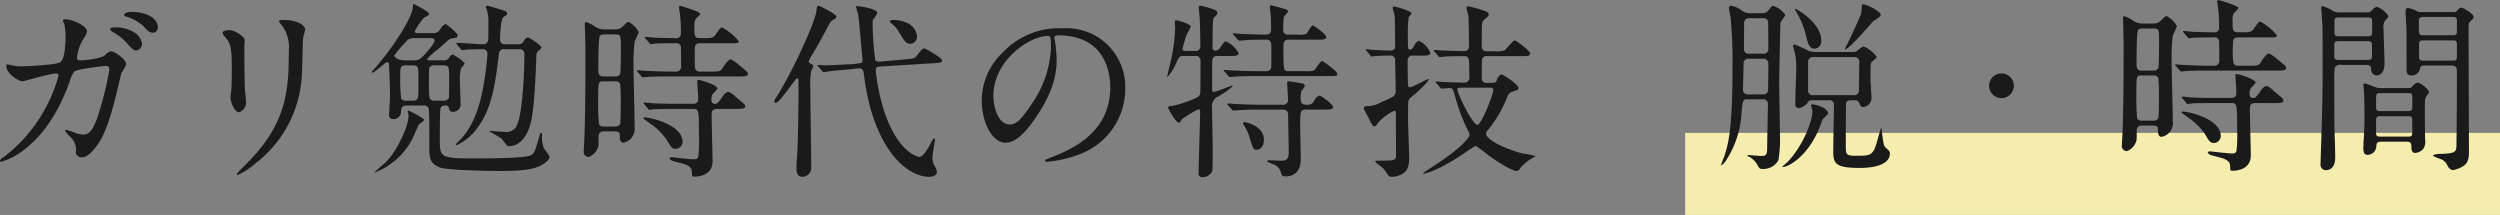
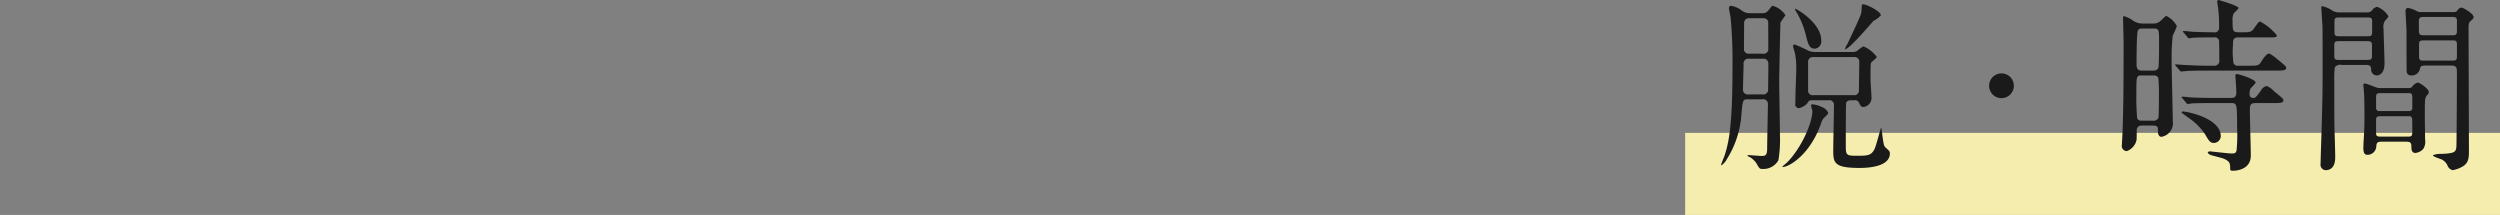
<svg xmlns="http://www.w3.org/2000/svg" id="person03_skill_txt.svg" width="426.469" height="36.66" viewBox="0 0 426.469 36.66">
  <rect x="0" y="0" width="426.469" height="36.66" fill="#808080" stroke="none" />
  <defs>
    <style>
      .cls-1 {
        fill: #f4edae;
      }

      .cls-2 {
        fill: #1a1a1a;
        fill-rule: evenodd;
      }
    </style>
  </defs>
  <rect id="矩形_6" data-name="矩形 6" class="cls-1" x="287.469" y="22.66" width="139" height="14" />
-   <path id="ガリ勉時代の特技" class="cls-2" d="M713.471,9264.63c-0.576,0-.8,0-0.8-0.48a7.478,7.478,0,0,1,1.152-3.27,2.6,2.6,0,0,0,.544-1.21c0-.96-2.623-2.05-3.615-2.05-0.128,0-.48,0-0.48.22a6.313,6.313,0,0,0,.256.71,11.112,11.112,0,0,1,.192,2.05c0,0.92-.1,4-0.96,4.38-0.992.48-5.888,0.67-6.368,0.67a8.471,8.471,0,0,1-1.824-.16,4.6,4.6,0,0,0-.768-0.16c-0.192,0-.192.13-0.192,0.26,0,1.34,2.144,2.62,2.752,2.62,0.224,0,4.768-1.34,5.7-1.34a0.382,0.382,0,0,1,.448.41,26.158,26.158,0,0,1-9.344,13.86,1.168,1.168,0,0,0-.64.61,0.216,0.216,0,0,0,.224.19,12.326,12.326,0,0,0,4.512-2.56c3.9-3.23,6.016-7.97,7.136-11.07a5.682,5.682,0,0,1,.8-1.76c0.575-.48,5.151-0.96,5.343-0.96,0.288,0,.64,0,0.64.67a55.09,55.09,0,0,1-2.144,8.45c-0.672,1.66-1.184,2.59-2.3,2.59a4.807,4.807,0,0,1-1.184-.22,14.538,14.538,0,0,0-1.727-.61,0.126,0.126,0,0,0-.16.13c0,0.19.1,0.28,0.9,1.15a2.867,2.867,0,0,1,.895,2.62,1.014,1.014,0,0,0,1.152.8c0.9,0,1.92-1.31,2.272-1.76,1.536-1.98,2.368-4.67,3.328-8.35,0.16-.67.992-4.16,1.056-4.32a8.5,8.5,0,0,0,.8-1.41c0-.83-1.952-2.24-2.592-2.24a1.735,1.735,0,0,0-1.024.67C716.8,9264.31,714.079,9264.63,713.471,9264.63Zm8.352-8.26a1.469,1.469,0,0,0-1.152.45,0.46,0.46,0,0,0,.416.35A7.871,7.871,0,0,1,724,9258.8c0.64,0.74.992,1.12,1.664,1.12a0.886,0.886,0,0,0,.8-0.96C726.462,9258.1,725.535,9256.37,721.823,9256.37Zm-2.976,2.66a0.577,0.577,0,0,0-.544.29,1.217,1.217,0,0,0,.48.48,9.509,9.509,0,0,1,2.336,1.82c1.024,1.18,1.28,1.34,1.7,1.34a1.172,1.172,0,0,0,.928-1.24,2.718,2.718,0,0,0-1.344-1.86A5.832,5.832,0,0,0,718.847,9259.03Zm18.657,0.86a1.172,1.172,0,0,0,.416.74c0.992,1.15,1.152,1.89,1.152,5.47,0,0.58,0,1.82-.064,3.26,0,0.26-.16,1.35-0.16,1.6,0,0.84.736,2.53,1.44,2.53a1.705,1.705,0,0,0,1.216-1.63c0-.32-0.16-1.92-0.192-2.3-0.032-.77-0.1-3.65-0.1-7.36,0-.16.064-0.9,0.064-1.06,0-.54-1.76-1.66-2.528-1.66C738.016,9259.48,737.5,9259.67,737.5,9259.89Zm11.295,2.98c0,6.4-.224,11.97-6.4,18.56-0.384.41-2.464,2.46-2.464,2.59a0.165,0.165,0,0,0,.192.16,12.643,12.643,0,0,0,2.88-1.89,20.239,20.239,0,0,0,8-14.85c0.1-1.12.128-5.92,0.256-6.78a12.194,12.194,0,0,0,.32-1.28c0-.83-1.6-1.63-3.52-1.63-0.928,0-.928.09-0.928,0.19a1.719,1.719,0,0,0,.416.64A6.117,6.117,0,0,1,748.8,9262.87Zm22.913,9.47a0.875,0.875,0,0,1,.928.45c0.16,0.35.128,6.01,0.128,7.13,0.032,1.31.1,2.31,1.792,2.98,1.216,0.48,8.351.61,10.175,0.61,4.64,0,6.464-.39,7.744-1.38a2.05,2.05,0,0,0,.832-1.02,7.978,7.978,0,0,0-.992-1.44,5.487,5.487,0,0,1-.32-2.4c0-.19-0.064-0.26-0.192-0.26a0.149,0.149,0,0,0-.128.1c-0.064.19-.128,0.45-0.16,0.57-0.768,2.66-.928,2.98-1.568,3.2-1.28.48-7.616,0.48-9.664,0.48-5.535,0-5.727-.19-5.727-3.1,0-.58,0-5.34.128-5.5a0.81,0.81,0,0,1,.832-0.42,0.542,0.542,0,0,1,.608.45c0.1,0.41.128,0.61,0.576,0.61a1.279,1.279,0,0,0,1.408-1.12c0-.13-0.128-3.52-0.128-4.16a6.307,6.307,0,0,1,.224-2.18,3.311,3.311,0,0,0,.608-0.8,6.96,6.96,0,0,0-2.08-1.5,0.994,0.994,0,0,0-.576.51,0.889,0.889,0,0,1-.928.48h-2.368c-0.192,0-.448.03-0.448-0.23a11.117,11.117,0,0,1,1.952-1.76c1.7-1.53,1.888-1.72,2.3-1.76,0.736-.09.928-0.12,0.928-0.48a0.492,0.492,0,0,0-.1-0.28,11.033,11.033,0,0,0-1.952-1.7,2.118,2.118,0,0,0-.9.9,1.343,1.343,0,0,1-1.376.67h-2.5c-0.224,0-.48,0-0.48-0.32a11.356,11.356,0,0,1,1.568-2.31c0.768-.41.864-0.44,0.864-0.64,0-.41-2.528-1.69-2.624-1.69-0.128,0-.128.19-0.128,0.38,0,1.89-3.52,7.2-6.559,10.66a1.593,1.593,0,0,0-.448.57,0.1,0.1,0,0,0,.1.1c0.352,0,2.24-1.82,2.528-1.82a0.421,0.421,0,0,1,.287.41c0.064,0.29.192,4.64,0.192,5.22,0,0.48-.16,2.81-0.16,3.36a0.6,0.6,0,0,0,.64.73,1.224,1.224,0,0,0,1.376-1.15c0.064-.7.1-1.15,0.992-1.15h2.784Zm-1.824-6.85c1.024,0,1.024.32,1.024,1.99,0,3.23,0,3.58-.288,3.84a1.164,1.164,0,0,1-.768.19h-0.992a0.9,0.9,0,0,1-.9-0.35,28.658,28.658,0,0,1-.16-3.84c0-1.48,0-1.83,1.024-1.83h1.056Zm3.168-4.64c0.256,0,.608,0,0.608.39,0,0.54-1.344,2.04-2.08,2.81a1.774,1.774,0,0,1-1.536.58h-1.472c-1.216,0-1.792-.55-1.792-0.83a27.227,27.227,0,0,1,2.3-2.66,1.868,1.868,0,0,1,1.248-.29h2.72Zm0.672,10.66a0.917,0.917,0,0,1-.928-0.42,21.956,21.956,0,0,1-.1-2.59c0-.32,0-2.43.064-2.59a0.942,0.942,0,0,1,.96-0.42h1.44c0.992,0,.992.26,0.992,2.59,0,0.42,0,2.79-.064,3.01a0.917,0.917,0,0,1-.928.42h-1.44Zm-4.672,1.79a2.579,2.579,0,0,1,.16.8c0,1.89-2.016,6.02-3.743,7.77-0.288.32-2.048,1.8-2.048,1.83a0.067,0.067,0,0,0,.064.06,12.147,12.147,0,0,0,6.367-5.69c0.192-.35.928-2.21,1.184-2.56a4.836,4.836,0,0,0,.864-0.67c0-.36-2.624-1.64-2.688-1.64A0.188,0.188,0,0,0,769.056,9273.3Zm16.735-11.42a0.779,0.779,0,0,1-.96-0.74c0-.48.1-3.39,0.544-3.84,0.128-.13.48-0.32,0.544-0.38a0.367,0.367,0,0,0,.128-0.29,0.539,0.539,0,0,0-.352-0.42c-0.352-.13-2.88-0.89-2.976-0.89a0.362,0.362,0,0,0-.352.25c0,0.07.192,0.35,0.224,0.45a7.786,7.786,0,0,1,.256,2.3c0,0.45,0,2.56-.032,2.82a0.827,0.827,0,0,1-.992.74c-0.7,0-3.711-.23-4.351-0.23a0.1,0.1,0,0,0-.1.1,0.385,0.385,0,0,0,.128.22l0.608,0.71a0.4,0.4,0,0,0,.288.22,3.481,3.481,0,0,0,.672-0.1c0.448-.03,2.207-0.06,2.655-0.06a0.777,0.777,0,0,1,.96.83,51.346,51.346,0,0,1-.992,6.98c-0.48,2.05-1.44,5.63-4.127,8.09a0.6,0.6,0,0,0-.288.39,0.111,0.111,0,0,0,.128.09,9.017,9.017,0,0,0,3.807-3.32c2.272-3.11,2.88-7.62,3.424-12.26a0.847,0.847,0,0,1,1.088-.8h2.24a0.83,0.83,0,0,1,1.024.9c0,3.16-.32,9.72-1.184,11.84a1.941,1.941,0,0,1-2.24,1.34c-0.512,0-1.408-.06-1.792-0.1-0.1,0-.416-0.06-0.48-0.06-0.16,0-.224.03-0.224,0.1,0,0.03,1.664.96,1.952,1.18,0.192,0.16.832,1.06,0.992,1.22a0.606,0.606,0,0,0,.352.12c0.384,0,3.008,0,3.9-4.89,0.512-2.72.736-9.79,0.768-10.56a1,1,0,0,1,.512-0.93,1.092,1.092,0,0,0,.352-0.54,8.159,8.159,0,0,0-2.272-1.64,1.027,1.027,0,0,0-.768.68,0.937,0.937,0,0,1-.96.48h-2.112Zm16.9-2.53a2.748,2.748,0,0,1-1.76-.55,5.472,5.472,0,0,0-1.44-.7c-0.191,0-.191.19-0.191,0.35,0,0.58.1,3.55,0.1,4.23,0,8.96-.064,11.23-0.159,14.62,0,0.45-.128,2.5-0.128,2.78a0.854,0.854,0,0,0,.863,1.03,2.623,2.623,0,0,0,1.632-1.89c0.032-.19.032-1.47,0.032-1.57a0.8,0.8,0,0,1,.9-0.89h1.824c0.9,0,.9.22,0.9,0.99,0,0.19.032,0.93,0.608,0.93a2.681,2.681,0,0,0,1.344-.74,2.742,2.742,0,0,0,.576-1.95c0-1.47-.192-8.83-0.192-10.5a33.59,33.59,0,0,1,.192-4.09,12.953,12.953,0,0,0,.7-1.6,4.127,4.127,0,0,0-1.76-1.73c-0.16,0-.256.09-0.992,0.8a1.716,1.716,0,0,1-1.312.48h-1.728Zm1.824,0.86c0.928,0,.928.16,0.928,2.47,0,0.64,0,3.96-.128,4.28a0.871,0.871,0,0,1-.864.42H802.5c-0.9,0-.9-0.58-0.9-1.28,0-.74,0-5.31.256-5.63a0.773,0.773,0,0,1,.672-0.26h1.984Zm-2.048,15.71a0.723,0.723,0,0,1-.768-0.41,43.7,43.7,0,0,1-.128-4.42c0-2.62,0-2.88.832-2.88h2.176a0.784,0.784,0,0,1,.736.42,30.673,30.673,0,0,1,.1,3.42c0,0.67,0,3.23-.1,3.46a0.952,0.952,0,0,1-.96.41h-1.888Zm22.495-3c1.056,0,1.7,0,1.7-.45,0-.26-0.1-0.35-1.6-1.57a3.314,3.314,0,0,0-1.28-.9,1.6,1.6,0,0,0-.992.84c-0.8,1.08-.9,1.21-1.28,1.21a0.561,0.561,0,0,1-.608-0.67,1.974,1.974,0,0,1,.16-0.96,8.232,8.232,0,0,0,.864-0.96c0-.64-3.008-1.5-3.2-1.5s-0.256.12-.256,0.38c0,0.06.16,2.21,0.16,2.62,0,0.55,0,1.09-.928,1.09h-2.5c-1.472,0-2.911-.03-4.383-0.09-0.192-.04-1.184-0.13-1.408-0.13a0.111,0.111,0,0,0-.128.09,0.415,0.415,0,0,0,.16.2l0.608,0.73a0.391,0.391,0,0,0,.288.23,5.191,5.191,0,0,0,.672-0.1c1.12-.06,3.327-0.06,4.031-0.06h2.624c1.056,0,1.088.06,1.088,4.16a24.931,24.931,0,0,1-.1,3.93c-0.128.45-.288,0.51-0.832,0.51-0.576,0-3.488-.35-3.616-0.35a0.419,0.419,0,0,0-.48.22,1.119,1.119,0,0,0,.512.39c0.256,0.09,1.664.45,1.984,0.54,1.344,0.48,1.344.93,1.344,1.76,0,0.35.128,0.39,0.448,0.39,0.448,0,3.072-.1,3.072-2.6,0-1.12-.16-6.55-0.16-7.8,0-.87.128-1.15,1.088-1.15h2.944Zm-5.984-6.37a0.786,0.786,0,0,1-.832-0.42c-0.1-.22-0.1-0.51-0.1-3.13,0-.77,0-1.28.9-1.28h5.024c1.408,0,1.568,0,1.568-.36a9.342,9.342,0,0,0-2.816-2.33c-0.256,0-.256,0-1.152,1.25-0.416.6-.9,0.57-2.208,0.57-1.376,0-1.376-.09-1.376-2.01a2.39,2.39,0,0,1,.224-1.28,4.985,4.985,0,0,0,.8-0.84c0-.41-3.36-1.37-3.392-1.37a0.231,0.231,0,0,0-.256.25c0,0.13.1,0.74,0.128,0.9a26.531,26.531,0,0,1,.192,3.55,0.77,0.77,0,0,1-.96.8c-1.12,0-2.527-.06-3.679-0.09-0.192-.04-1.184-0.13-1.408-0.13a0.111,0.111,0,0,0-.128.09,0.415,0.415,0,0,0,.16.2l0.608,0.73a0.391,0.391,0,0,0,.288.23c0.1,0,.576-0.1.672-0.1,0.928-.06,2.559-0.06,3.583-0.06a0.722,0.722,0,0,1,.864.8c0.032,0.57.032,2.33,0.032,3a0.849,0.849,0,0,1-.96,1.03H813.5c-1.055,0-2.655-.07-3.775-0.13-0.192,0-1.184-.1-1.44-0.1-0.064,0-.1,0-0.1.07a0.3,0.3,0,0,0,.128.22l0.64,0.74a0.335,0.335,0,0,0,.256.19c0.1,0,.576-0.06.7-0.06,0.608-.07,1.92-0.1,3.423-0.1h12.064c1.056,0,1.727,0,1.727-.45,0-.25-0.1-0.32-1.6-1.57a7.96,7.96,0,0,0-1.28-.89c-0.512,0-1.088.93-1.312,1.28-0.48.8-.64,0.8-2.144,0.8h-1.824Zm-3.008,12.03c0-3.1-5.791-4.22-6.431-4.22a0.217,0.217,0,0,0-.256.19c0,0.03,1.024.77,1.152,0.86a10.311,10.311,0,0,1,2.847,2.82c0.672,1.15.864,1.5,1.568,1.5A1.222,1.222,0,0,0,815.967,9278.58Zm33.664-13.73a0.938,0.938,0,0,1-.8-0.22,55.7,55.7,0,0,1-.448-6.34,1.14,1.14,0,0,1,.128-0.67,4.451,4.451,0,0,0,.672-1.06c0-.8-3.295-1.18-3.359-1.18-0.1,0-.256,0-0.256.13,0,0.19.32,1.09,0.352,1.28,0.16,0.96.736,7.77,0.736,7.81,0,0.48-.1.48-0.8,0.57l-0.96.13h-0.32c-0.192,0-3.424.19-4.1,0.19-0.224,0-1.28-.06-1.376-0.06a0.111,0.111,0,0,0-.128.09,0.415,0.415,0,0,0,.16.2l0.64,0.73a0.378,0.378,0,0,0,.288.19c0.16,0,1.344-.19,1.6-0.22,0.448-.06,2.624-0.22,3.1-0.29l1.152-.13c0.831-.09.927,0.45,0.991,1.09,1.5,12.19,7.072,17.41,11.136,17.41,0.48,0,1.312-.16,1.312-0.83a1.977,1.977,0,0,0-.32-0.9,2.825,2.825,0,0,1-.448-1.5c0-.48.448-3.01,0.448-3.11a0.193,0.193,0,0,0-.16-0.22,2.3,2.3,0,0,0-.512.74c-0.576,1.08-1.344,2.43-2.016,2.43a2.57,2.57,0,0,1-.832-0.29c-1.152-.55-3.68-2.5-5.408-8.35a34.283,34.283,0,0,1-1.184-6.05c0-.67.288-0.7,0.832-0.74l8.8-.54c1.536-.1,1.7-0.13,1.7-0.51,0-.42-2.848-2.02-3.04-2.02-0.32,0-.416.13-1.28,1.22-0.384.51-.544,0.51-2.016,0.64Zm-14.079,2.82a0.627,0.627,0,0,1,.192.54c0,3.81-.032,7.3-0.16,11.11,0,0.54-.192,3.03-0.192,3.51,0,0.64,0,1.67,1.024,1.67a1.51,1.51,0,0,0,1.5-1.41c0-2.21-.16-12.03-0.16-14.01a12.932,12.932,0,0,1,.128-2.5c0.032-.16.384-0.8,0.384-0.96s-0.064-.19-0.512-0.45a0.523,0.523,0,0,1-.288-0.35,8.3,8.3,0,0,1,.768-1.41c0.928-1.57,1.792-3.13,2.624-4.73a2.025,2.025,0,0,1,.9-1.03,0.6,0.6,0,0,0,.448-0.45c0-.48-2.88-1.88-3.04-1.88-0.256,0-.32.32-0.384,0.96-0.224,1.79-3.712,9.66-6.783,14.59a1.636,1.636,0,0,0-.384.77,0.221,0.221,0,0,0,.224.25C832.545,9271.89,835.264,9267.6,835.552,9267.67Zm16.7-9.92c-0.64,0-.928.03-0.928,0.25a0.919,0.919,0,0,0,.384.42,5.4,5.4,0,0,1,1.28,1.57c0.8,1.31,1.088,1.82,1.856,1.82a1.215,1.215,0,0,0,1.12-1.28,2.816,2.816,0,0,0-1.664-2.27A5.947,5.947,0,0,0,852.255,9257.75Zm27.809,2.62c8.735,0,8.863,7.62,8.863,8.87,0,7.96-6.944,10.72-10.271,12.03-0.8.32-.864,0.35-0.864,0.44a0.263,0.263,0,0,0,.32.23,19.786,19.786,0,0,0,5.311-1.19,11.926,11.926,0,0,0,8.064-11.26,10.033,10.033,0,0,0-5.568-9.31,10.414,10.414,0,0,0-5.152-1.02,13.239,13.239,0,0,0-10.207,4.16,11.264,11.264,0,0,0-3.552,8.16c0,3.9,1.888,7.2,4,7.2,1.28,0,2.912-.77,5.472-4.68,2.816-4.25,3.3-7.23,3.3-9.37a24.65,24.65,0,0,0-.32-3.46c0-.13-0.064-0.25-0.064-0.35C879.392,9260.63,879.424,9260.37,880.064,9260.37Zm-1.792.1c0.416,0,.544.16,0.544,2.08a18.284,18.284,0,0,1-3.136,9.31c-2.208,3.33-2.976,3.71-3.9,3.71-1.952,0-2.784-2.85-2.784-4.93C868.992,9264.6,875.232,9260.47,878.272,9260.47Zm30.816,3.42c1.184,0,1.728,0,1.728-.51a4.748,4.748,0,0,0-2.144-1.98c-0.256,0-.32.09-1.024,1.12a1.071,1.071,0,0,1-.832.48,0.535,0.535,0,0,1-.448-0.68c0-.44.032-2.68,0.032-3.13,0.064-1.54.064-1.7,0.288-1.95a1.008,1.008,0,0,0,.512-0.77c0-.58-2.784-1.15-2.912-1.15a0.239,0.239,0,0,0-.256.28c0,0.32.16,1.73,0.16,2.05,0.064,1.28.1,3.36,0.1,4.55a0.766,0.766,0,0,1-.9.83h-1.7a0.368,0.368,0,0,1-.448-0.35,25.261,25.261,0,0,1,.736-2.5,9.879,9.879,0,0,0,.672-1.28c0-.51-2.24-1.09-2.432-1.09a0.254,0.254,0,0,0-.287.32c0,0.13.064,0.71,0.064,0.83a28.54,28.54,0,0,1-.544,4.87c-0.1.57-.8,3.33-0.8,3.55,0,0.03,0,.1.032,0.1a8.648,8.648,0,0,0,1.535-2.5c0.448-.93.512-1.09,1.216-1.09h1.984a0.77,0.77,0,0,1,.9.9c0,1.15,0,4.16-.032,5.12a1.1,1.1,0,0,1-.224.8c-0.352.48-3.712,1.6-4.607,1.69-0.512.04-.672,0.1-0.672,0.29,0,0.16,1.343,2.59,1.855,2.59,0.16,0,.192-0.06.448-0.54a16.35,16.35,0,0,1,2.88-1.76,0.335,0.335,0,0,1,.288.42c0,1.47-.256,8.73-0.256,10.39a0.625,0.625,0,0,0,.736.77,1.741,1.741,0,0,0,1.6-1.09c0.064-.25.064-3.2,0.064-3.71,0-.99-0.1-5.82-0.1-6.91a1.848,1.848,0,0,1,1.152-2.11,13.849,13.849,0,0,0,2.4-1.73c0-.06-0.064-0.06-0.128-0.06-0.224,0-2.72,1.05-3.1,1.05-0.32,0-.32-0.16-0.32-0.76,0-.48,0-4.42.032-4.71a0.788,0.788,0,0,1,.928-0.64h1.824Zm2.5,11.39a0.367,0.367,0,0,0,.064.32,7.9,7.9,0,0,1,1.088,2.34c0.544,1.76.608,1.95,1.151,1.95,0.7,0,1.248-.64,1.248-1.76,0-2.21-2.847-2.94-3.295-2.94A0.25,0.25,0,0,0,911.584,9275.28Zm12.479-14.17c1.056,0,1.7,0,1.7-.45,0-.48-2.112-1.98-2.3-1.98-0.256,0-.9,1.34-1.152,1.47a4.676,4.676,0,0,1-1.568.09h-1.376a0.791,0.791,0,0,1-.928-0.99,13.757,13.757,0,0,1,.1-2.05,6.746,6.746,0,0,0,.736-0.92,0.566,0.566,0,0,0-.352-0.32c-0.512-.2-2.464-0.71-2.56-0.71-0.224,0-.224.19-0.224,0.32s0.128,1.22.16,1.44c0.032,0.51.064,1.76,0.064,2.31,0,0.92-.544.92-1.184,0.92-1.248,0-3.551-.09-3.935-0.12-0.192,0-1.088-.1-1.28-0.1a0.111,0.111,0,0,0-.128.1,0.462,0.462,0,0,0,.16.22l0.576,0.64a0.585,0.585,0,0,0,.352.29c0.256,0,1.6-.13,1.92-0.13,1.087-.03,1.631-0.03,2.623-0.03a0.774,0.774,0,0,1,.9.61c0.064,0.32.032,3.26,0.032,3.71,0,0.61-.1,1.05-0.9,1.05h-1.312c-1.087,0-2.335-.03-4.383-0.12-0.192,0-1.184-.1-1.408-0.1a0.127,0.127,0,0,0-.128.06,0.329,0.329,0,0,0,.16.23l0.576,0.67c0.224,0.26.224,0.26,0.352,0.26,0.16,0,1.088-.1,1.312-0.1,1.184-.06,2.432-0.06,3.359-0.06h11.9c1.536,0,1.727,0,1.727-.39,0-.45-2.431-2.17-2.623-2.17-0.32,0-1.088,1.47-1.376,1.6a4.49,4.49,0,0,1-1.568.12h-2.72c-0.9,0-.9-0.06-0.9-4.12,0-.71,0-1.25.928-1.25h4.672Zm1.184,11.93c1.056,0,1.7,0,1.7-.44s-2.048-1.96-2.368-1.96a1.747,1.747,0,0,0-.864.87,1.144,1.144,0,0,1-1.088.7c-0.64,0-1.216,0-1.216-.89a4.42,4.42,0,0,1,.128-1.48,4.527,4.527,0,0,0,.576-0.83,0.545,0.545,0,0,0-.576-0.45c-0.1-.03-1.984-0.35-2.144-0.35-0.288,0-.288.16-0.288,0.26,0,0.38.128,2.3,0.128,2.75a0.807,0.807,0,0,1-.9.99h-3.552c-1.087,0-2.3-.03-4.351-0.13-0.192,0-1.216-.09-1.44-0.09a0.111,0.111,0,0,0-.128.09,0.488,0.488,0,0,0,.128.2l0.64,0.7c0.192,0.22.192,0.22,0.32,0.22,0.1,0,1.152-.09,1.312-0.09,1.216-.07,2.432-0.07,3.359-0.07h3.744c0.9,0,.9.58,0.9,1.28,0,0.2.1,5.03,0.1,5.99,0,1.44-.64,1.44-1.28,1.44-0.288,0-1.728-.07-2.048-0.07a0.389,0.389,0,0,0-.352.13c0,0.13.1,0.16,0.9,0.51a1.962,1.962,0,0,1,1.408,1.31c0.16,0.58.224,0.8,0.832,0.8,0.352,0,2.592,0,2.592-2.91,0-.86-0.1-5.15-0.1-6.11,0-2.08.1-2.37,0.928-2.37h3.008Zm19.937-3.77a0.435,0.435,0,0,0,.288.19c0.128,0,1.024-.1,1.216-0.1,0.639,0,.671.13,1.023,1.28a30.812,30.812,0,0,0,2.176,5.86,2.013,2.013,0,0,1,.32.9c0,0.35-1.472,2.27-5.855,5.08-0.384.26-2.112,1.38-2.112,1.47,0,0.16,2.24-.38,5.855-2.68,0.512-.32,3.008-2.05,3.168-2.05a21.059,21.059,0,0,1,2.144,1.6c3.072,2.17,4.448,2.69,4.832,2.69a0.705,0.705,0,0,0,.576-0.45,8.483,8.483,0,0,1,2.112-1.76,2.021,2.021,0,0,0,.543-0.35,17.449,17.449,0,0,0-2.207-.42c-4.224-1.18-6.24-2.65-6.24-3.39a0.884,0.884,0,0,1,.288-0.58,20.4,20.4,0,0,0,3.232-5.44c0.416-.99.448-0.99,1.664-1.37a0.475,0.475,0,0,0,.352-0.42c0-.57-2.624-2.3-2.912-2.3a1.409,1.409,0,0,0-.768.96,0.641,0.641,0,0,1-.7.48h-0.96a0.775,0.775,0,0,1-.928-0.74c0-1.18.032-2.94,0.032-3.04a0.762,0.762,0,0,1,.96-0.77h5.856c0.928,0,1.408,0,1.408-.48,0-.44-2.4-2.2-2.592-2.2-0.384,0-1.5,1.56-1.824,1.72a4.471,4.471,0,0,1-1.6.13h-1.28a0.811,0.811,0,0,1-.96-0.73c0-4.29,0-4.32.448-4.68,0.672-.57.736-0.64,0.736-0.89,0-.35-0.352-0.51-1.536-0.87-0.256-.09-1.824-0.51-1.984-0.51a0.3,0.3,0,0,0-.256.26c0,0.22.288,1.18,0.32,1.37,0.064,1.22.1,3.68,0.1,5.06a0.8,0.8,0,0,1-.736.96c-0.672,0-2.847-.06-3.551-0.1-0.256,0-1.376-.09-1.6-0.09-0.032,0-.1,0-0.1.06a0.3,0.3,0,0,0,.128.23l0.608,0.73a0.435,0.435,0,0,0,.288.19c0.064,0,.832-0.09.96-0.09,0.992-.07,2.207-0.07,3.2-0.07,0.864,0,.864.39,0.864,3.49a0.867,0.867,0,0,1-.736,1.03c-0.992,0-2.4-.07-3.423-0.1-0.224,0-1.248-.1-1.472-0.1a0.076,0.076,0,0,0-.1.07,0.3,0.3,0,0,0,.128.22Zm8.543,0.03a0.435,0.435,0,0,1,.544.38c0,0.77-2.048,5.96-2.72,5.96-0.864,0-3.424-5.44-3.424-6.05,0-.26.256-0.29,0.512-0.29h5.088Zm-11.9-5.47c1.12,0,1.7,0,1.7-.48a3.95,3.95,0,0,0-1.952-2.05,1.4,1.4,0,0,0-.8.86c-0.416.64-.576,0.64-0.7,0.64a0.352,0.352,0,0,1-.352-0.35c-0.032-.22-0.032-1.53-0.032-1.85a26.356,26.356,0,0,1,.128-3.27c0.032-.13.48-0.54,0.48-0.67a0.349,0.349,0,0,0-.192-0.29,12.315,12.315,0,0,0-2.784-.93,0.242,0.242,0,0,0-.224.2c0,0.22.352,1.28,0.352,1.5,0.032,0.77.064,4.19,0.064,4.93a0.713,0.713,0,0,1-.8.89c-0.32,0-2.24-.06-2.688-0.09-0.192,0-1.183-.13-1.407-0.13a0.111,0.111,0,0,0-.128.1c0,0.03.1,0.09,0.16,0.19l0.608,0.73a0.391,0.391,0,0,0,.287.23c0.064,0,.384-0.07.448-0.07a25.876,25.876,0,0,1,2.656-.09,0.736,0.736,0,0,1,.864.86c0.032,1.7.1,3.39,0.1,5.09,0,0.96-.224,1.02-2.592,2.05a4.377,4.377,0,0,1-2.335.61c-0.288,0-.512.09-0.512,0.35a1.236,1.236,0,0,0,.032.13,11.209,11.209,0,0,0,.7,1.37c0.767,1.57.8,1.6,1.119,1.6a0.617,0.617,0,0,0,.448-0.45,8.393,8.393,0,0,1,2.88-2.2c0.32,0,.32.09,0.288,1.21,0,0.93.032,5.41,0.032,6.43,0,0.87-.32.87-3.232,0.87-0.064,0-.32,0-0.32.12a2.508,2.508,0,0,0,.576.58,4.275,4.275,0,0,1,1.28,1.25c0.448,0.73.608,0.8,1.024,0.8a3.651,3.651,0,0,0,1.184-.23c0.864-.32,1.728-0.83,1.728-2.91,0-.96-0.192-5.6-0.192-6.65,0-.55,0-2.37.032-2.79a1.084,1.084,0,0,1,.448-0.96c2.016-1.6,3.3-3.13,3.008-3.13-0.352,0-2.752,1.41-3.168,1.41a0.377,0.377,0,0,1-.32-0.42c-0.032-.48-0.064-1.06-0.064-4.13a0.782,0.782,0,0,1,.864-0.86h1.312Z" transform="translate(-699.531 -9254.34)" />
  <path id="脱_時間" data-name="脱・時間" class="cls-2" d="M998.208,9256.59a2.375,2.375,0,0,1-1.472-.39,4.093,4.093,0,0,0-1.824-.86,0.358,0.358,0,0,0-.447.32c0,0.26.255,1.44,0.287,1.7a80.382,80.382,0,0,1,.32,8.41c0,10.66-.7,12.99-1.343,15.1-0.1.26-.608,1.48-0.608,1.64,0,0.03.032,0.03,0.064,0.03a2.836,2.836,0,0,0,.928-1.06,16.283,16.283,0,0,0,2.495-7.8c0.224-2.31.224-2.4,1.12-2.4h2.4a0.814,0.814,0,0,1,.99.89c0,0.32-.13,6.4-0.13,7.46,0,1.31-.35,1.31-1.022,1.31-0.384,0-2.368-.19-2.368-0.13a0.721,0.721,0,0,0,.48.35,3.789,3.789,0,0,1,1.024.96c0.544,0.93.608,1.03,0.926,1.03a2.937,2.937,0,0,0,2.88-1.48,21.6,21.6,0,0,0,.26-4.28c0-1.31-.13-7.78-0.13-9.25,0-.7.19-9.82,0.22-9.95,0.1-.23.84-1.19,0.84-1.28a3.8,3.8,0,0,0-2.15-1.57c-0.16,0-.22.1-0.77,0.8a1.2,1.2,0,0,1-1.05.45h-1.922Zm2.052,0.86a0.836,0.836,0,0,1,.89.51c0.03,0.16.03,3.94,0.03,4.68a0.779,0.779,0,0,1-.92.86h-2.308a0.8,0.8,0,0,1-.928-0.67c0-.07.032-4,0.032-4.48a0.813,0.813,0,0,1,.928-0.9h2.276Zm-0.04,6.91a0.816,0.816,0,0,1,.96.68c0.04,0.25-.03,3.77-0.03,4.48a0.81,0.81,0,0,1-.96.92h-2.366a0.81,0.81,0,0,1-.96-0.92c0-.61.1-3.56,0.1-4.23a0.816,0.816,0,0,1,.96-0.93h2.3Zm9.03-1.15a3.308,3.308,0,0,1-1.19-.19,18.926,18.926,0,0,0-2.4-1.09,0.247,0.247,0,0,0-.25.26c0,0.22.32,1.18,0.35,1.37a13.371,13.371,0,0,1,.19,2.63c0,0.67-.13,3.68-0.13,4.29,0,0.22-.03,1.31-0.03,1.53a0.622,0.622,0,0,0,.67.77,2.683,2.683,0,0,0,1.41-.86,0.783,0.783,0,0,1,.51-0.48h3.08a0.779,0.779,0,0,1,.92.86c0,1.22-.12,6.56-0.12,7.65,0,2.14.12,3.04,4.47,3.04,0.93,0,5.19-.04,5.19-2.47,0-.35-0.07-0.41-0.71-0.99-0.35-.32-0.38-0.61-0.7-3.1a0.427,0.427,0,0,0-.1-0.29c-0.06,0-.83,3.1-1.12,3.65-0.57,1.12-1.24,1.12-3.1,1.12-1.79,0-1.79-.16-1.79-1.92,0-.67,0-6.88.06-7.07,0.13-.48.55-0.48,1.41-0.48a0.733,0.733,0,0,1,.77.38c0.25,0.54.35,0.77,0.77,0.77a1.555,1.555,0,0,0,1.37-1.73c0-.45-0.16-2.43-0.16-2.82,0-2.78,0-2.81.16-3.1a7.875,7.875,0,0,0,.93-0.86,5.46,5.46,0,0,0-2.3-1.83,7.5,7.5,0,0,0-1.16.83,2.008,2.008,0,0,1-.8.13h-6.2Zm6.49,0.87a0.8,0.8,0,0,1,.96.89c0,0.67-.06,3.97-0.06,4.71a0.8,0.8,0,0,1-.96.89h-6.78a0.774,0.774,0,0,1-.93-0.86v-4.74a0.81,0.81,0,0,1,.93-0.89h6.84Zm-10.01-8.26a0.97,0.97,0,0,0,.19.48,14.179,14.179,0,0,1,1.66,4c0.39,1.57.58,2.34,1.54,2.34a1.223,1.223,0,0,0,1.09-1.41C1010.21,9258.16,1005.79,9255.72,1005.73,9255.82Zm11.42-.67c-0.03.03-.06,1.25-0.13,1.47-0.09.45-1.53,3.52-2.36,5.25a2.8,2.8,0,0,0-.42.89c0.77,0,4.57-4.54,4.89-4.86a3.718,3.718,0,0,0,1.25-.96c0-.64-2.37-1.86-3.01-1.86A0.278,0.278,0,0,0,1017.15,9255.15Zm-6.85,17.44a4.462,4.462,0,0,0-1.56-.45c-0.13,0-.26,0-0.26.19,0,0.16.22,0.83,0.22,0.99,0,1.83-1.69,5.99-4.22,8.64-0.13.13-.9,0.77-0.9,0.8a0.085,0.085,0,0,0,.07.07c1.02,0,4.61-2.02,6.49-7.33a3.483,3.483,0,0,1,.42-0.93c0.77-.73.83-0.8,0.83-1.02A1.877,1.877,0,0,0,1010.3,9272.59Zm30.66-1.51a2.11,2.11,0,1,0-2.11-2.11A2.1,2.1,0,0,0,1040.96,9271.08Zm24.13-12.73a2.751,2.751,0,0,1-1.76-.55,5.5,5.5,0,0,0-1.44-.7c-0.19,0-.19.19-0.19,0.35,0,0.58.09,3.55,0.09,4.23,0,8.96-.06,11.23-0.16,14.62,0,0.45-.13,2.5-0.13,2.78a0.855,0.855,0,0,0,.87,1.03,2.629,2.629,0,0,0,1.63-1.89c0.03-.19.03-1.47,0.03-1.57a0.8,0.8,0,0,1,.9-0.89h1.82c0.9,0,.9.22,0.9,0.99,0,0.19.03,0.93,0.61,0.93a2.356,2.356,0,0,0,1.92-2.69c0-1.47-.2-8.83-0.2-10.5a32.257,32.257,0,0,1,.2-4.09,13.567,13.567,0,0,0,.7-1.6,4.138,4.138,0,0,0-1.76-1.73c-0.16,0-.26.09-0.99,0.8a1.717,1.717,0,0,1-1.31.48h-1.73Zm1.82,0.86c0.93,0,.93.16,0.93,2.47,0,0.64,0,3.96-.13,4.28a0.866,0.866,0,0,1-.86.42h-1.95c-0.9,0-.9-0.58-0.9-1.28,0-.74,0-5.31.26-5.63a0.763,0.763,0,0,1,.67-0.26h1.98Zm-2.05,15.71a0.708,0.708,0,0,1-.76-0.41,43.029,43.029,0,0,1-.13-4.42c0-2.62,0-2.88.83-2.88h2.18a0.774,0.774,0,0,1,.73.42,29.451,29.451,0,0,1,.1,3.42c0,0.67,0,3.23-.1,3.46a0.949,0.949,0,0,1-.96.41h-1.89Zm22.5-3c1.05,0,1.69,0,1.69-.45,0-.26-0.09-0.35-1.6-1.57a3.3,3.3,0,0,0-1.28-.9,1.608,1.608,0,0,0-.99.84c-0.8,1.08-.89,1.21-1.28,1.21a0.562,0.562,0,0,1-.61-0.67,2.028,2.028,0,0,1,.16-0.96,7.781,7.781,0,0,0,.87-0.96c0-.64-3.01-1.5-3.2-1.5s-0.26.12-.26,0.38c0,0.06.16,2.21,0.16,2.62,0,0.55,0,1.09-.92,1.09h-2.5c-1.47,0-2.91-.03-4.38-0.09-0.2-.04-1.19-0.13-1.41-0.13a0.109,0.109,0,0,0-.13.09,0.4,0.4,0,0,0,.16.2l0.61,0.73a0.381,0.381,0,0,0,.29.23,5.429,5.429,0,0,0,.67-0.1c1.12-.06,3.33-0.06,4.03-0.06h2.62c1.06,0,1.09.06,1.09,4.16a26.58,26.58,0,0,1-.09,3.93c-0.13.45-.29,0.51-0.84,0.51-0.57,0-3.48-.35-3.61-0.35a0.418,0.418,0,0,0-.48.22,1.1,1.1,0,0,0,.51.39c0.26,0.09,1.66.45,1.98,0.54,1.35,0.48,1.35.93,1.35,1.76,0,0.35.13,0.39,0.45,0.39,0.44,0,3.07-.1,3.07-2.6,0-1.12-.16-6.55-0.16-7.8,0-.87.12-1.15,1.08-1.15h2.95Zm-5.98-6.37a0.793,0.793,0,0,1-.84-0.42,13.847,13.847,0,0,1-.09-3.13c0-.77,0-1.28.89-1.28h5.03c1.4,0,1.56,0,1.56-.36a9.389,9.389,0,0,0-2.81-2.33c-0.26,0-.26,0-1.15,1.25-0.42.6-.9,0.57-2.21,0.57-1.38,0-1.38-.09-1.38-2.01a2.336,2.336,0,0,1,.23-1.28,5.236,5.236,0,0,0,.8-0.84c0-.41-3.36-1.37-3.39-1.37a0.233,0.233,0,0,0-.26.25c0,0.13.1,0.74,0.13,0.9a26.246,26.246,0,0,1,.19,3.55,0.77,0.77,0,0,1-.96.8c-1.12,0-2.53-.06-3.68-0.09-0.19-.04-1.18-0.13-1.41-0.13a0.115,0.115,0,0,0-.13.09,0.488,0.488,0,0,0,.16.2l0.61,0.73a0.4,0.4,0,0,0,.29.23c0.1,0,.58-0.1.67-0.1,0.93-.06,2.56-0.06,3.59-0.06a0.718,0.718,0,0,1,.86.8c0.03,0.57.03,2.33,0.03,3a0.849,0.849,0,0,1-.96,1.03h-1.25c-1.05,0-2.65-.07-3.77-0.13-0.19,0-1.19-.1-1.44-0.1-0.07,0-.1,0-0.1.07a0.3,0.3,0,0,0,.13.22l0.64,0.74a0.34,0.34,0,0,0,.26.19c0.09,0,.57-0.06.7-0.06,0.61-.07,1.92-0.1,3.42-0.1h12.07c1.05,0,1.72,0,1.72-.45,0-.25-0.09-0.32-1.6-1.57a7.7,7.7,0,0,0-1.28-.89c-0.51,0-1.08.93-1.31,1.28-0.48.8-.64,0.8-2.14,0.8h-1.82Zm-3.01,12.03c0-3.1-5.79-4.22-6.43-4.22a0.219,0.219,0,0,0-.26.19c0,0.03,1.02.77,1.15,0.86a10.3,10.3,0,0,1,2.85,2.82c0.67,1.15.86,1.5,1.57,1.5A1.228,1.228,0,0,0,1078.37,9277.58Zm20.16-21.12a2.274,2.274,0,0,1-1.38-.48,4.6,4.6,0,0,0-1.5-.58c-0.13,0-.13.2-0.13,0.32,0,0.04.16,2.69,0.19,2.95,0.03,0.41.03,5.21,0.03,7.17,0,3.52,0,5.63-.32,15.13,0,0.42-.03,1.18-0.03,1.28a0.945,0.945,0,0,0,.83,1.12c1.67,0,1.67-1.73,1.67-2.3,0-.77-0.1-4.16-0.13-4.87-0.03-1.21-.03-6.62-0.03-8.09a16.3,16.3,0,0,1,.09-2.27,1.121,1.121,0,0,1,1.19-.42h3.97c0.6,0,.96,0,1.05.67a0.979,0.979,0,0,0,.93,1.12c0.45,0,1.34-.32,1.34-2.08,0-.93-0.16-4.99-0.16-5.82a2.026,2.026,0,0,1,.23-1.41,3.622,3.622,0,0,0,.61-0.77,3.868,3.868,0,0,0-1.96-1.63,1.425,1.425,0,0,0-.86.61,1,1,0,0,1-.9.35h-4.73Zm4.73,0.86c0.64,0,.93,0,0.93.64v1.73c0,0.83-.19.83-0.93,0.83h-4.57c-0.64,0-.93,0-0.93-0.67v-1.73c0-.8.19-0.8,0.93-0.8h4.57Zm-0.06,4.04c0.7,0,.96.03,0.96,0.73v1.83c0,0.64-.32.64-0.96,0.64h-4.51c-0.71,0-.96,0-0.96-0.71V9262c0-.64.32-0.64,0.96-0.64h4.51Zm9.38-4.96a1.354,1.354,0,0,1-.84-0.2,4.447,4.447,0,0,0-1.5-.51,0.49,0.49,0,0,0-.35.55c0,0.54.16,2.91,0.16,3.39s0,6.78.03,6.97a0.706,0.706,0,0,0,.77.61,1.424,1.424,0,0,0,1.47-1.02c0.1-.51.19-0.67,0.93-0.67h4.16c0.8,0,1.24,0,1.24.99,0,4.57-.06,12.61-0.09,12.92-0.1.9-.42,1.06-2.5,1.16a3.7,3.7,0,0,0-1.5.22c0,0.29,1.34.64,1.57,0.77a2.211,2.211,0,0,1,.89.93,1.284,1.284,0,0,0,.9.86,5.276,5.276,0,0,0,1.5-.51c1.12-.58,1.28-1.35,1.28-2.63,0-3.29-.06-17.82-0.06-20.76,0-1.15,0-1.25.51-1.7a0.76,0.76,0,0,0,.35-0.51c0-.61-1.82-1.63-2.08-1.63a1.02,1.02,0,0,0-.7.51,0.7,0.7,0,0,1-.67.26h-5.47Zm0.48,3.96c-0.45,0-.8,0-0.87-0.48-0.03-.12-0.03-1.44-0.03-1.92,0-.73.35-0.73,0.9-0.73h4.7c0.51,0,.8,0,0.89.48v1.95c0,0.7-.32.7-0.89,0.7h-4.7Zm0.06,4.32c-0.67,0-.93,0-0.93-0.7v-2.11c0-.64.29-0.64,0.93-0.64h4.64c0.64,0,.89,0,0.89.67v2.11c0,0.67-.28.67-0.89,0.67h-4.64Zm-7.78,4.68c-0.38,0-2.01-.77-2.36-0.77a0.243,0.243,0,0,0-.29.29c0,0.16.09,0.86,0.09,0.99,0.1,1.15.1,4.22,0.1,4.38,0,1.35-.03,2.31-0.13,3.97-0.03.29-.06,1.15-0.06,1.37,0,1,.32,1.16.73,1.16a1.506,1.506,0,0,0,1.48-1.51c0.06-.6.22-0.73,0.96-0.73h3.96c0.64,0,1.06,0,1.06.76,0,0.48,0,1.16.7,1.16a2.076,2.076,0,0,0,1.35-.71,2.4,2.4,0,0,0,.29-1.63c0-.77-0.1-5.82,0-6.65a1.374,1.374,0,0,1,.44-0.96,0.722,0.722,0,0,0,.2-0.42c0-.58-1.57-1.63-1.89-1.63a1.635,1.635,0,0,0-.9.64,0.765,0.765,0,0,1-.73.29h-5Zm4.87,0.86c0.61,0,.83,0,0.83.8v1.82c-0.1.45-.35,0.45-0.83,0.45h-4.51c-0.48,0-.74,0-0.84-0.45v-1.6c0-.96.07-1.02,0.84-1.02h4.51Zm-0.07,3.94c0.64,0,.77,0,0.87.44,0.03,0.16.03,1.92,0.03,2.21,0,0.83-.19.83-0.9,0.83h-4.38c-0.58,0-.9,0-0.9-0.6v-2.21c0-.67.29-0.67,0.9-0.67h4.38Z" transform="translate(-699.531 -9254.34)" />
</svg>